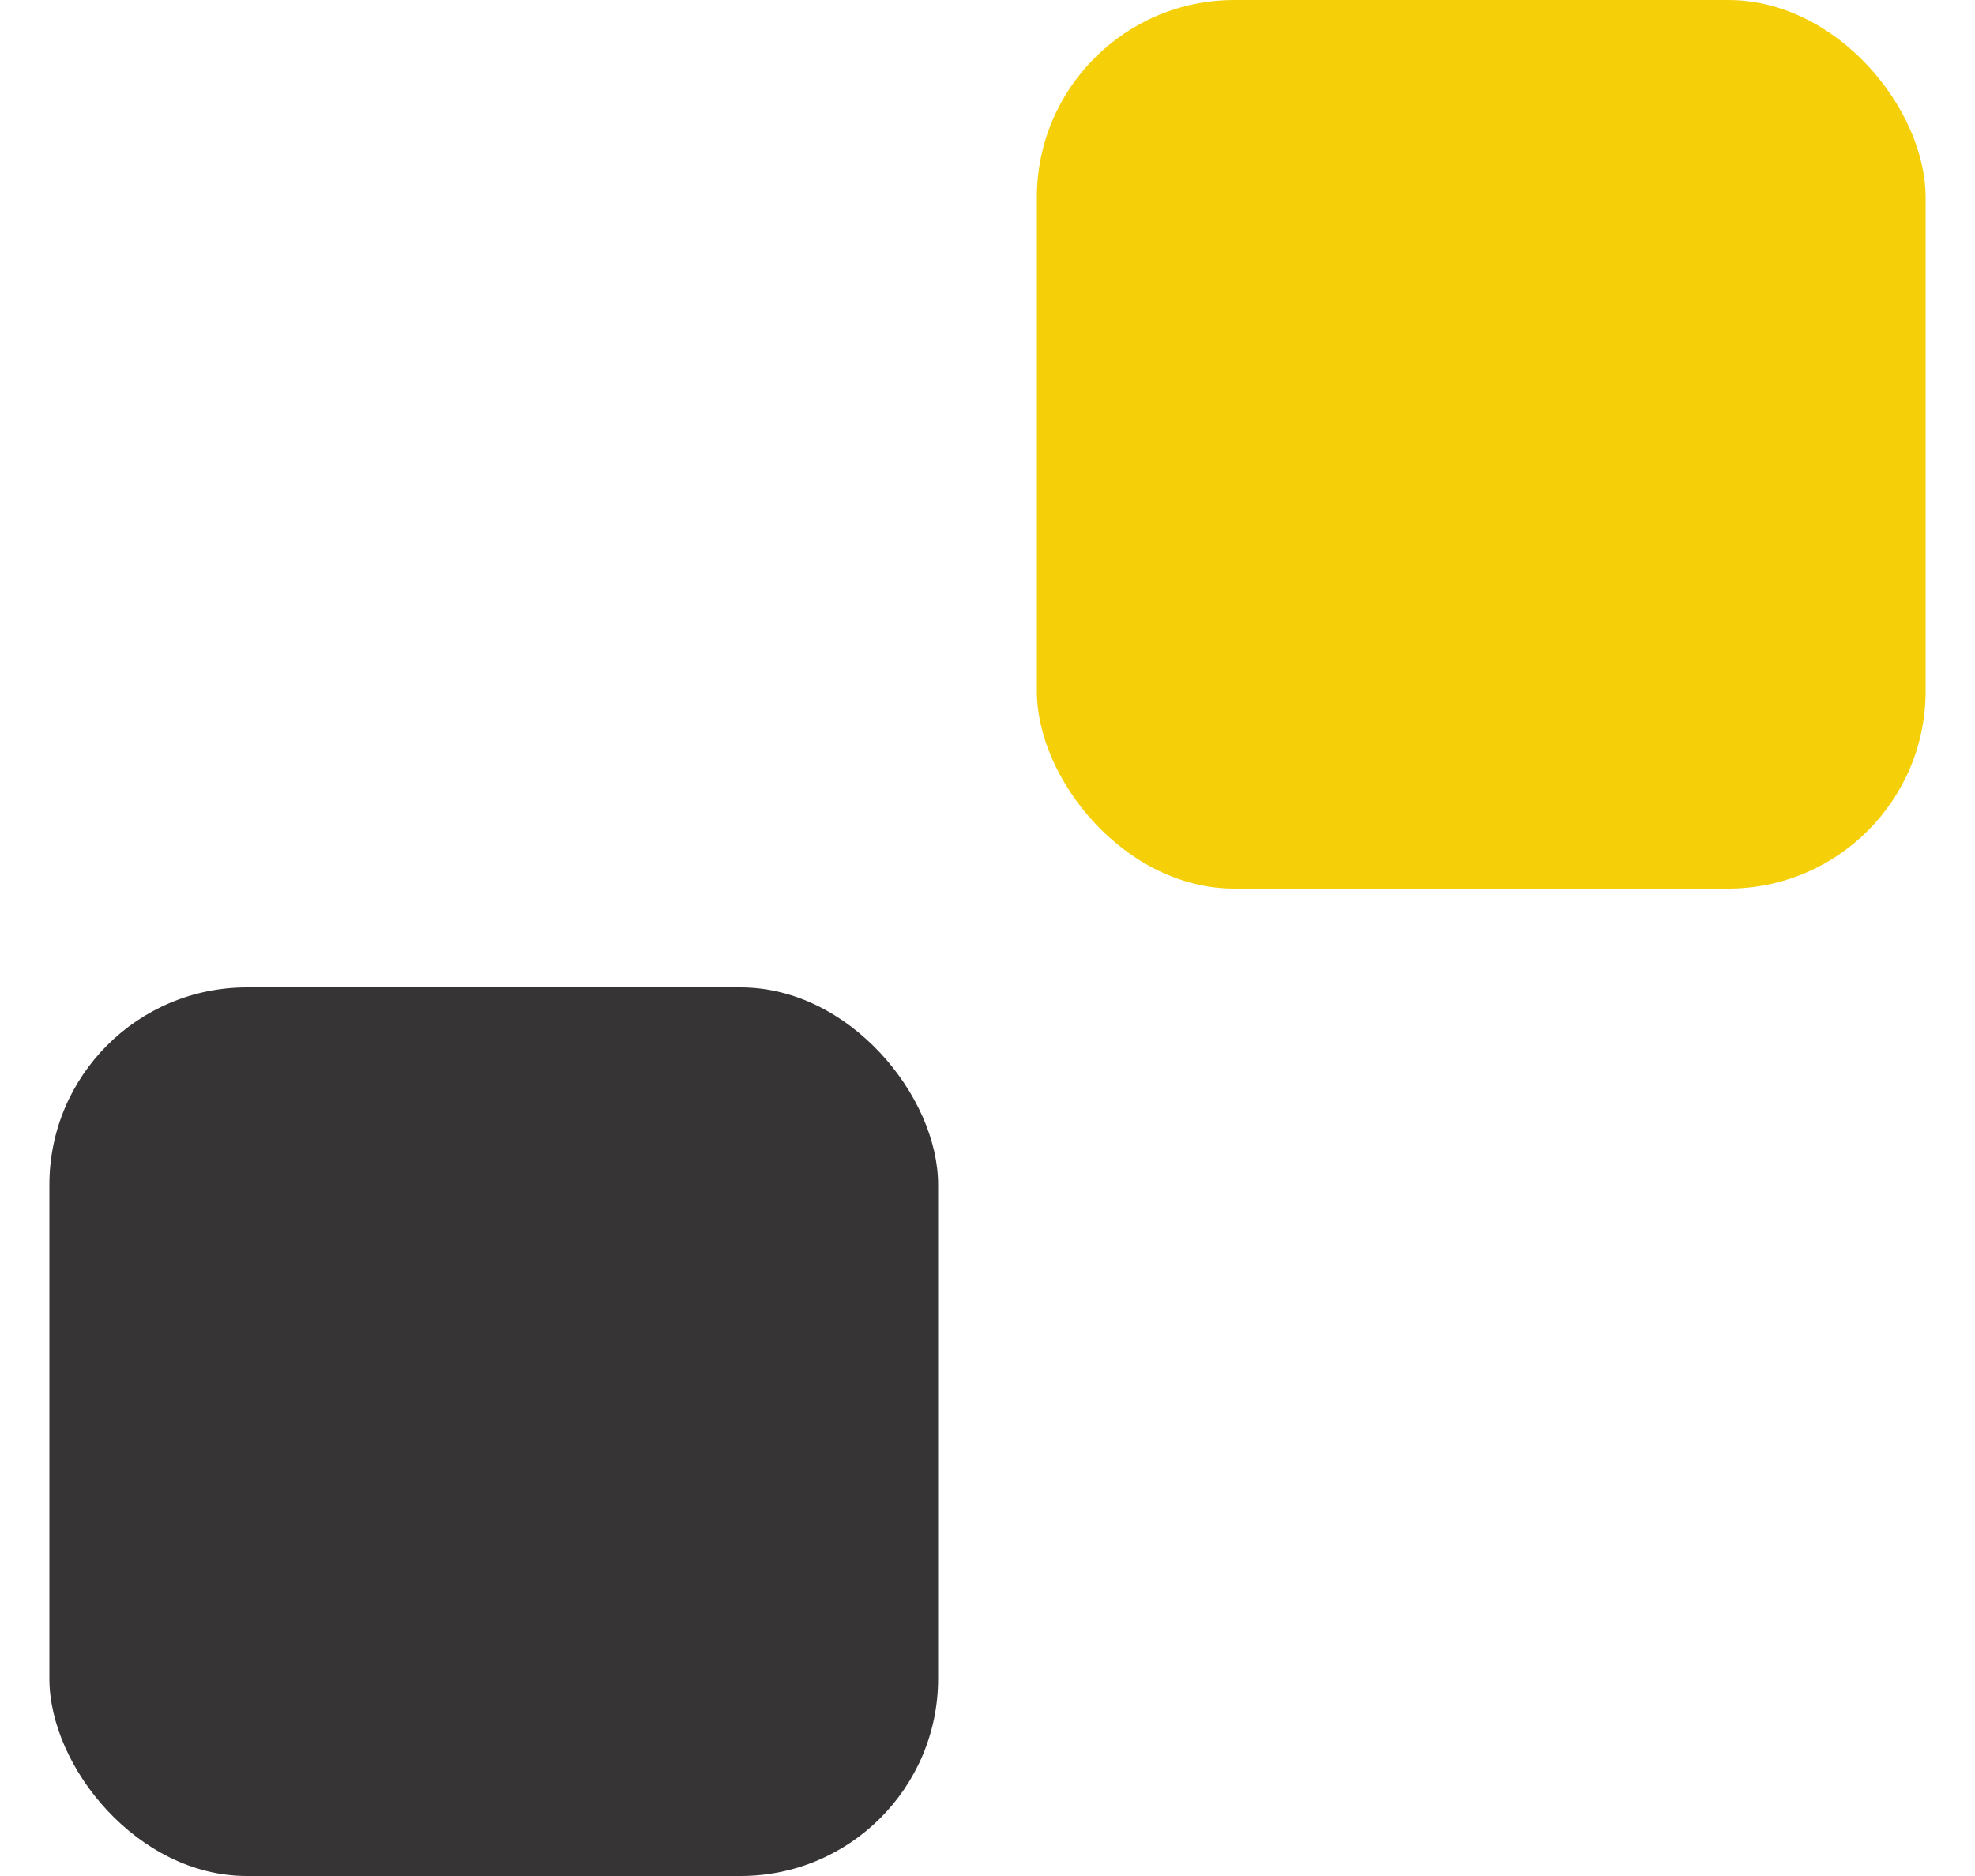
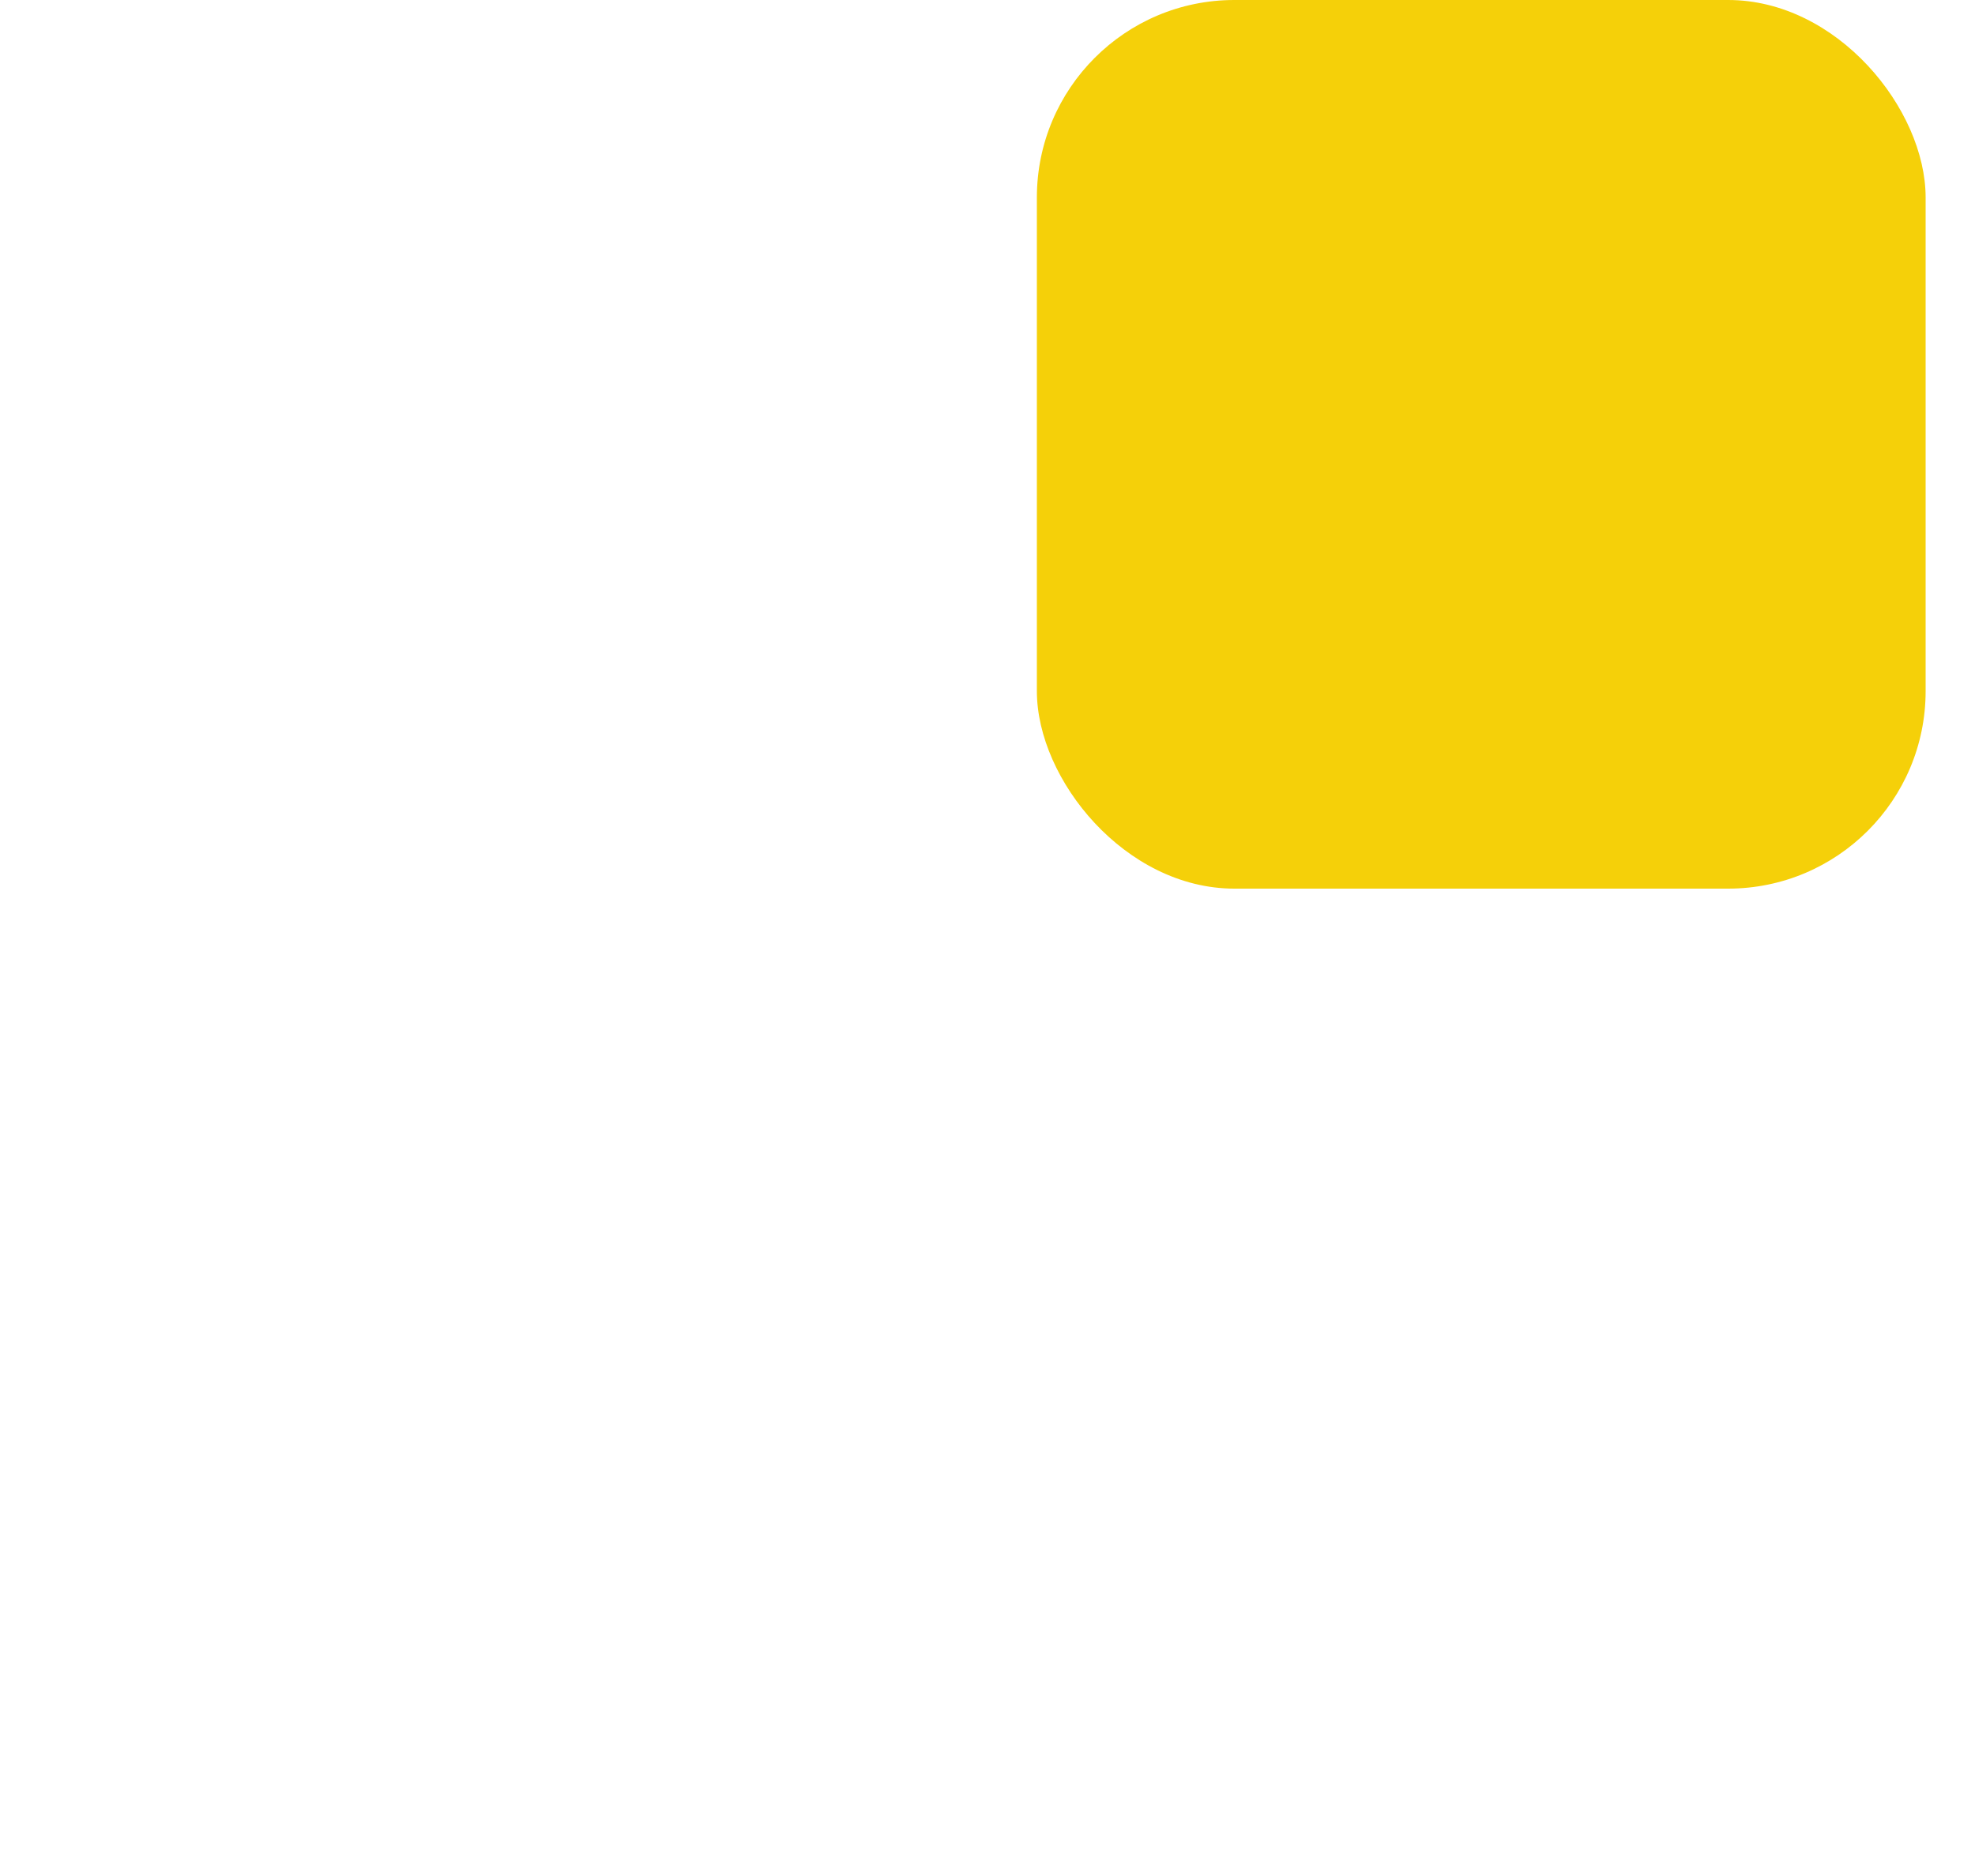
<svg xmlns="http://www.w3.org/2000/svg" width="20" height="19" viewBox="0 0 20 19" fill="none">
  <rect x="10.5" width="9" height="9" rx="2" fill="#F5D009" />
-   <rect x="0.5" y="10" width="9" height="9" rx="2" fill="#373435" />
</svg>